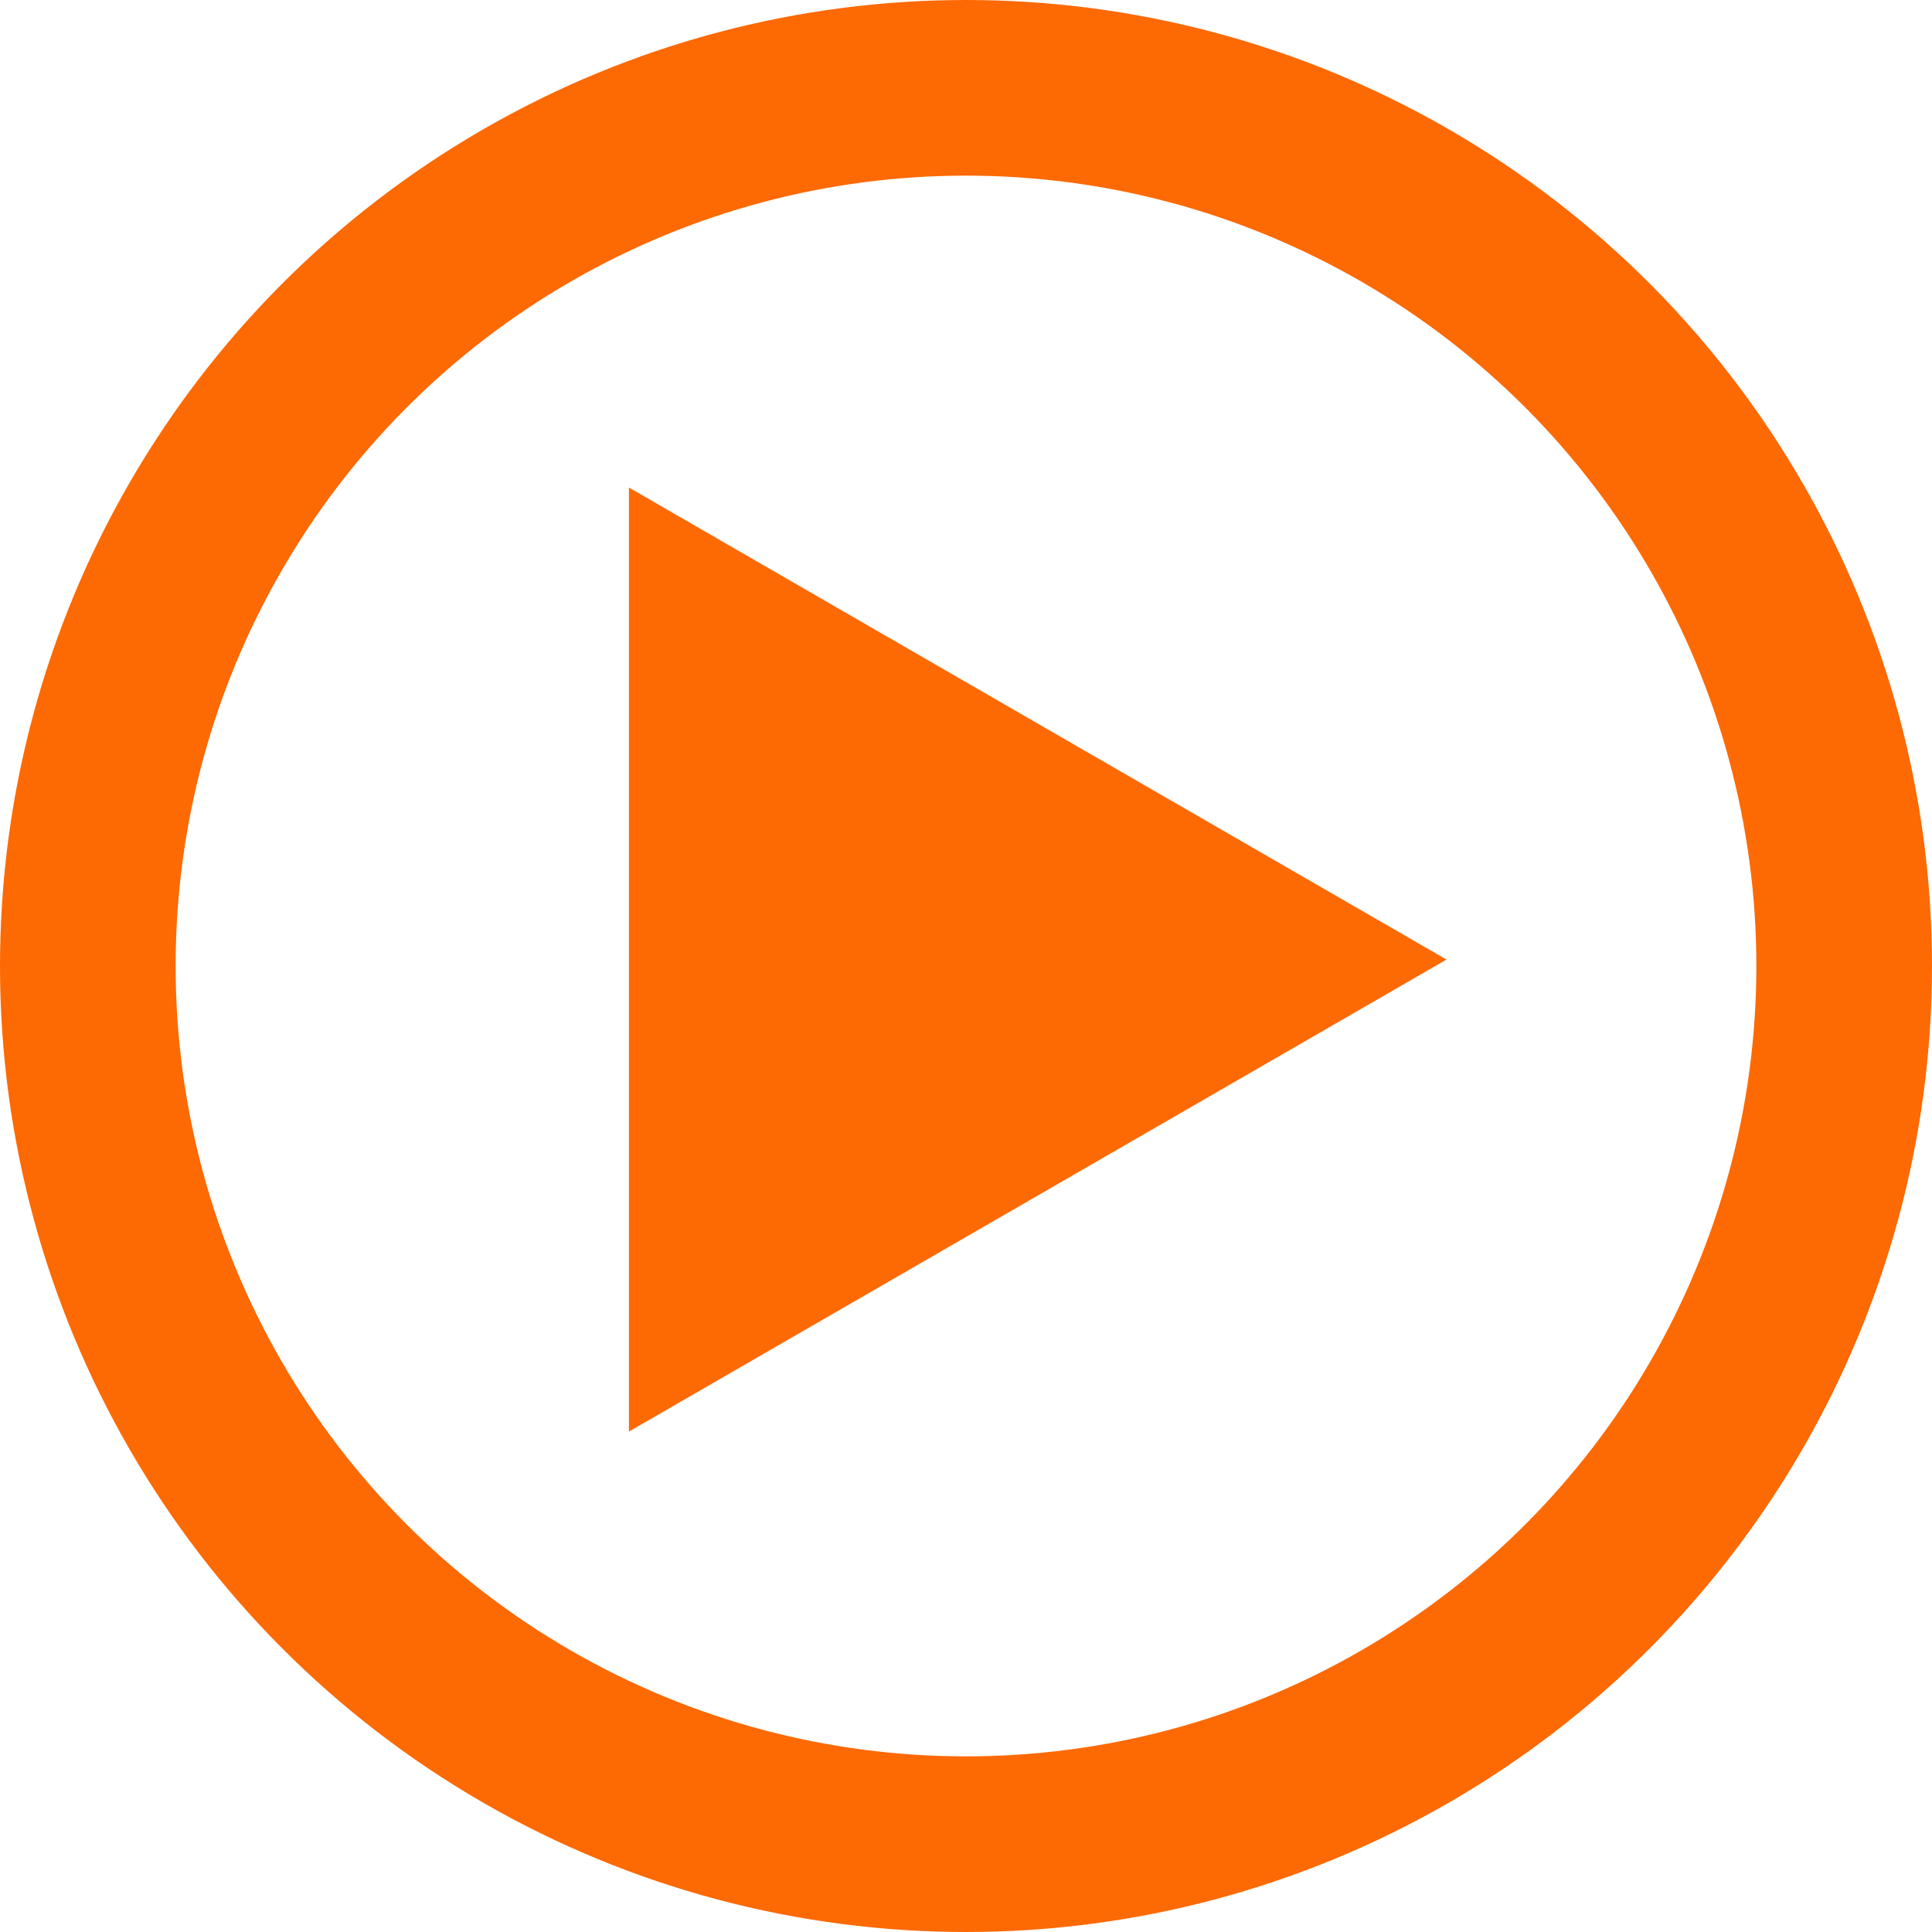
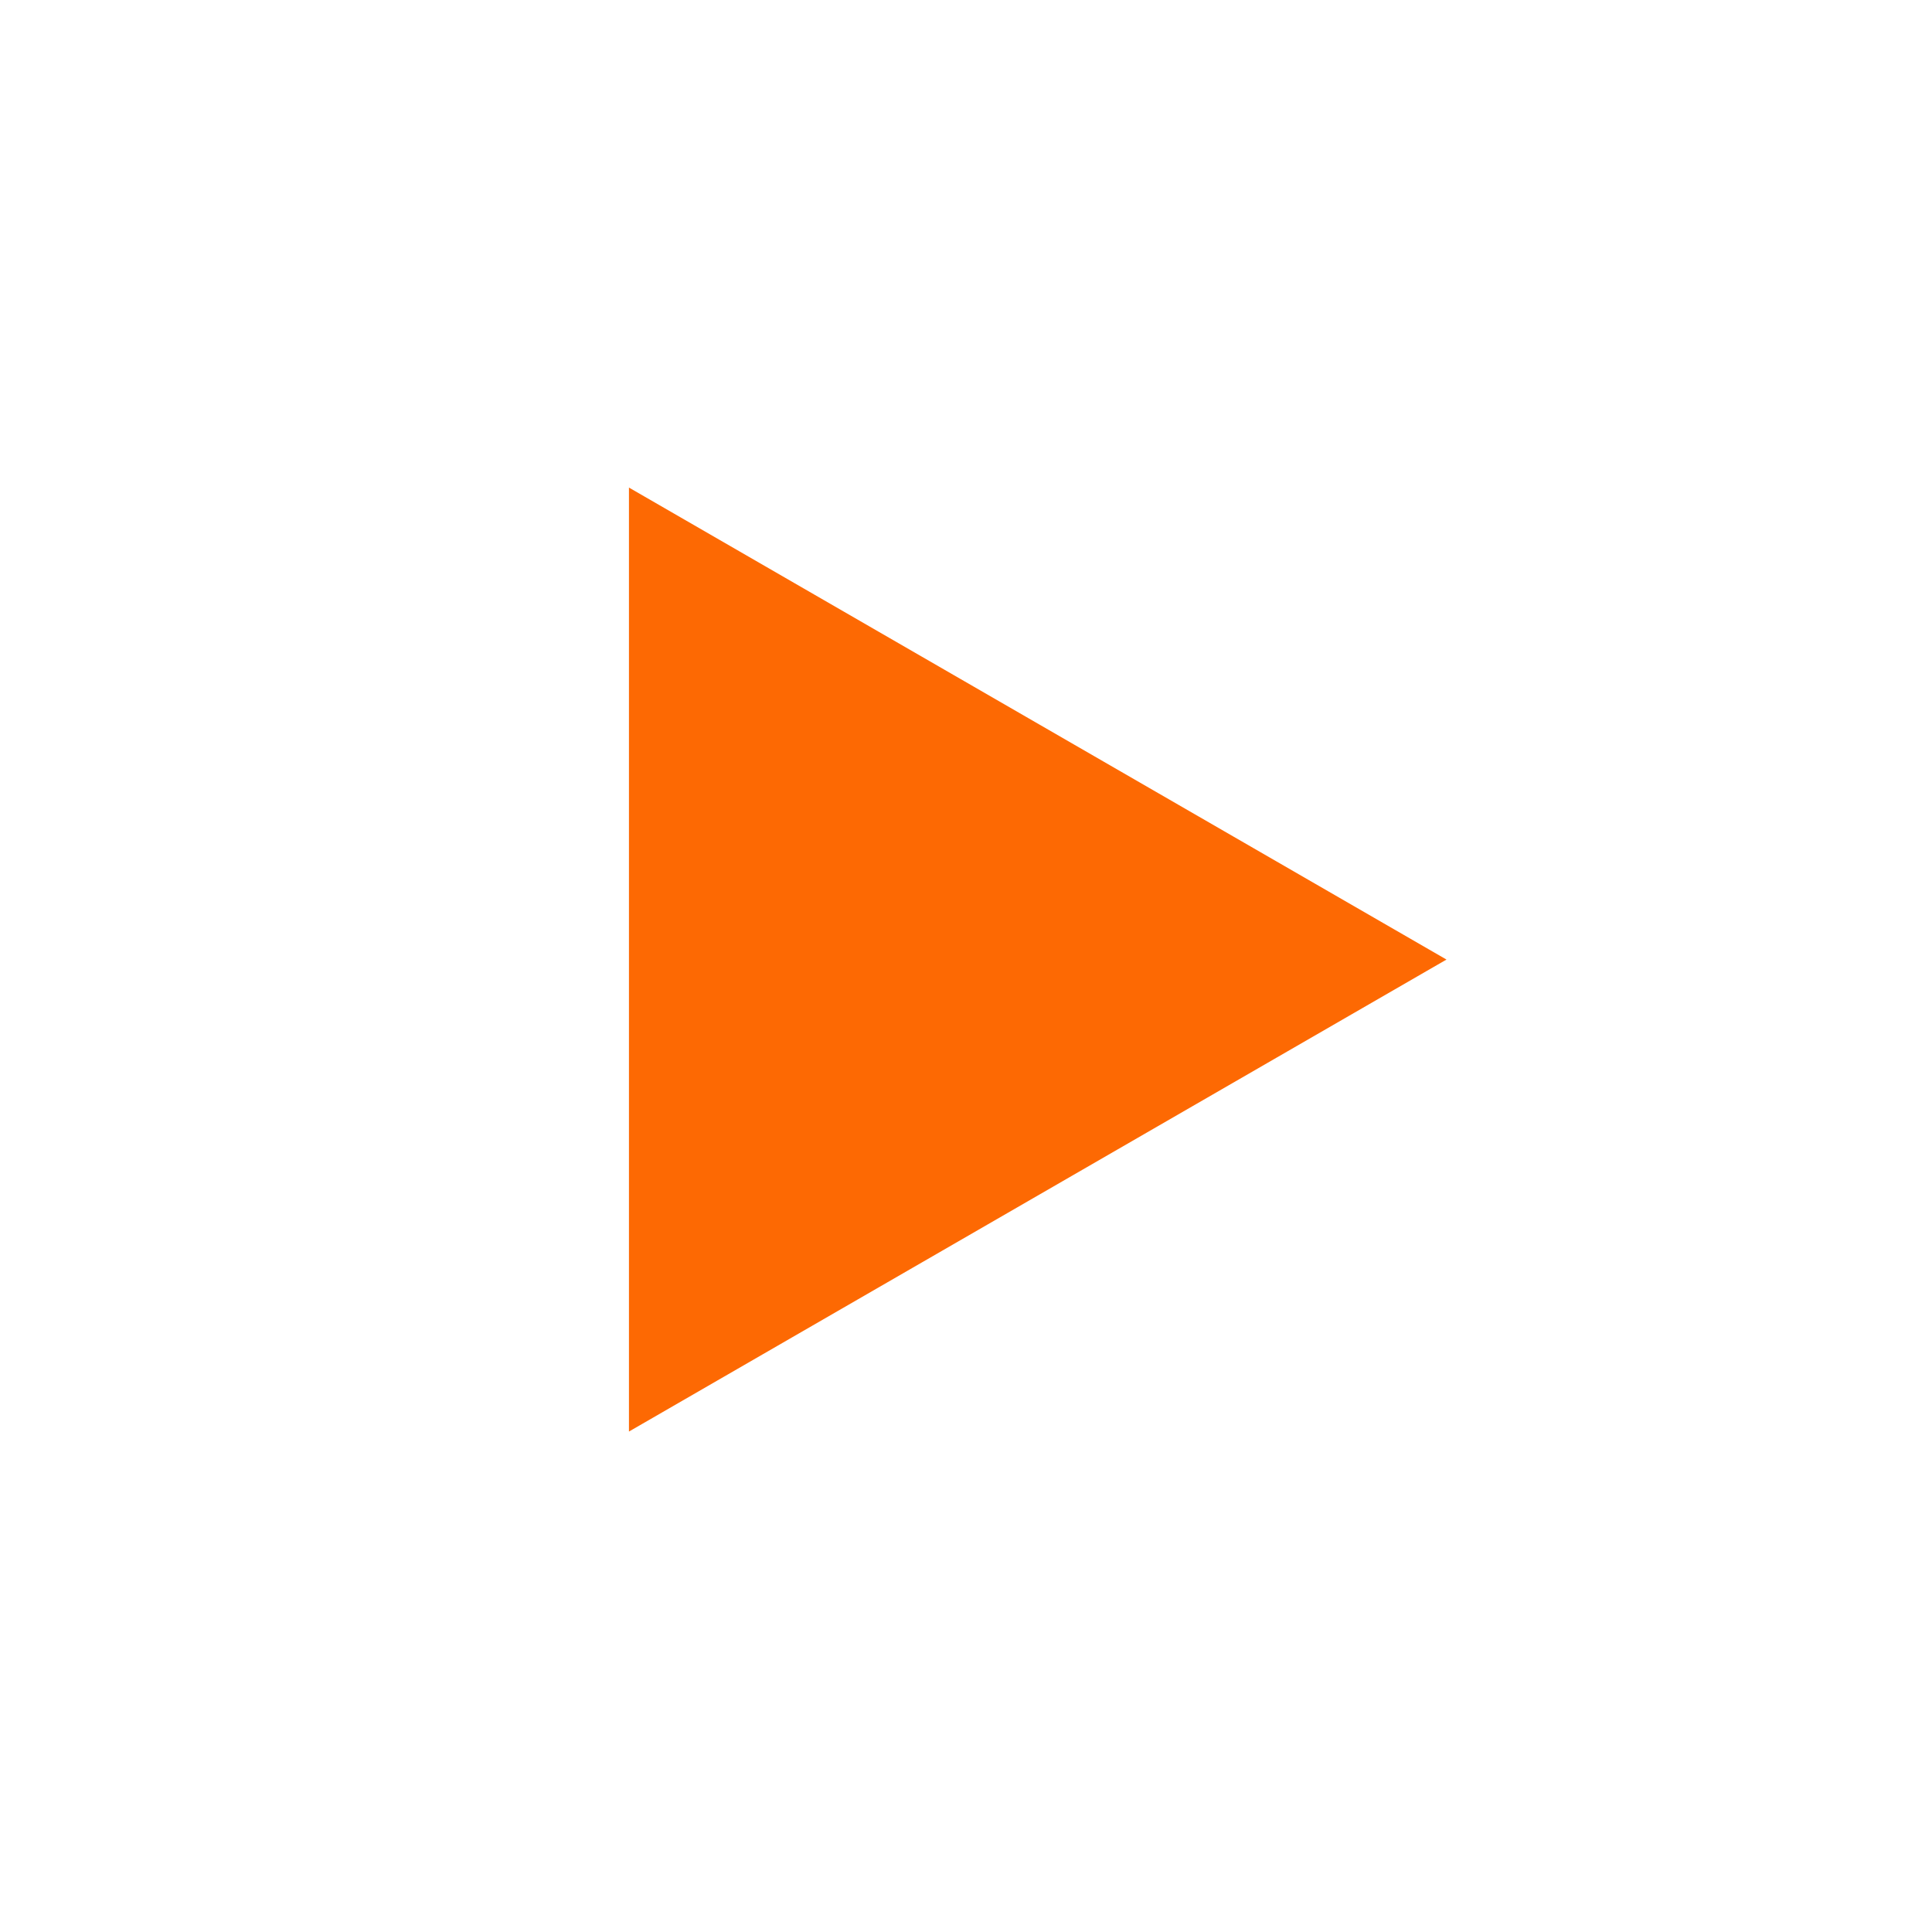
<svg xmlns="http://www.w3.org/2000/svg" width="33" height="33" viewBox="0 0 33 33">
  <g id="Quick_Start" data-name="Quick Start" transform="translate(-7282.347 -1110.141)">
-     <circle id="Ellipse_2" data-name="Ellipse 2" cx="15" cy="15" r="15" transform="translate(7283.847 1111.641)" fill="none" stroke="#fd6903" stroke-miterlimit="10" stroke-width="3" />
    <path id="Path_143" data-name="Path 143" d="M1533.054,737.531l-13.964-8.062v16.124Z" transform="translate(5774 389)" fill="#fd6903" />
  </g>
</svg>